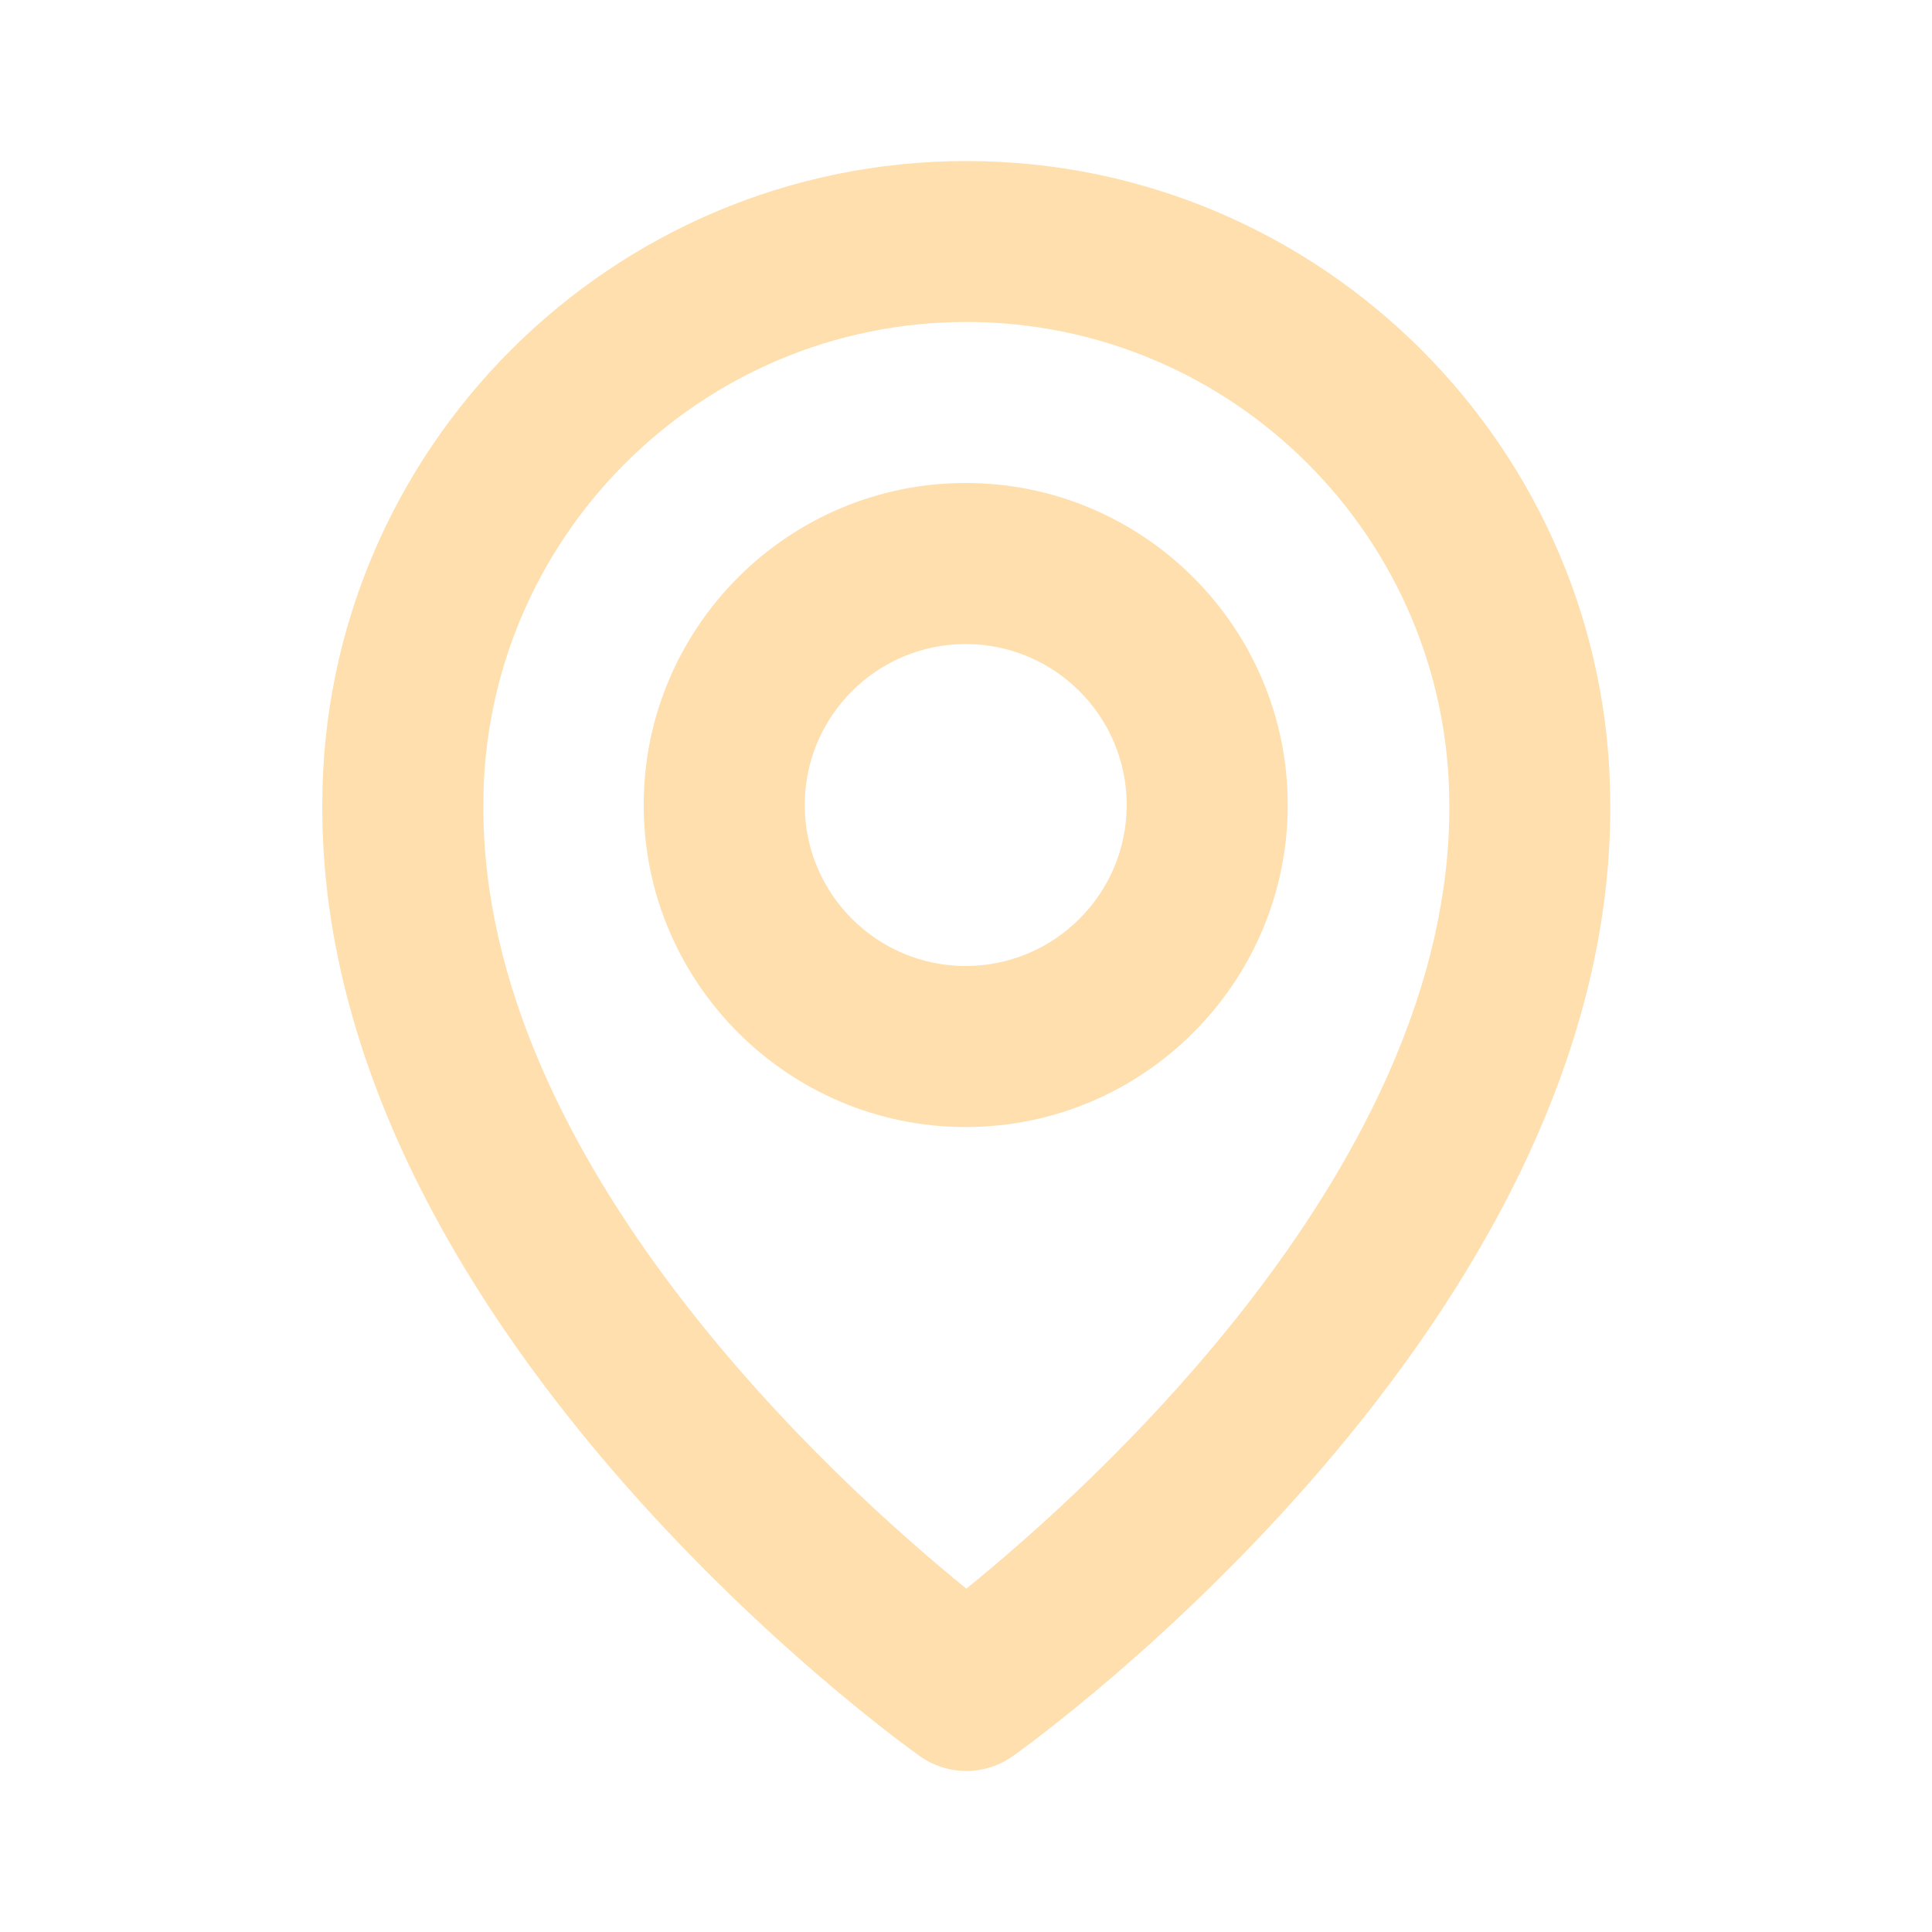
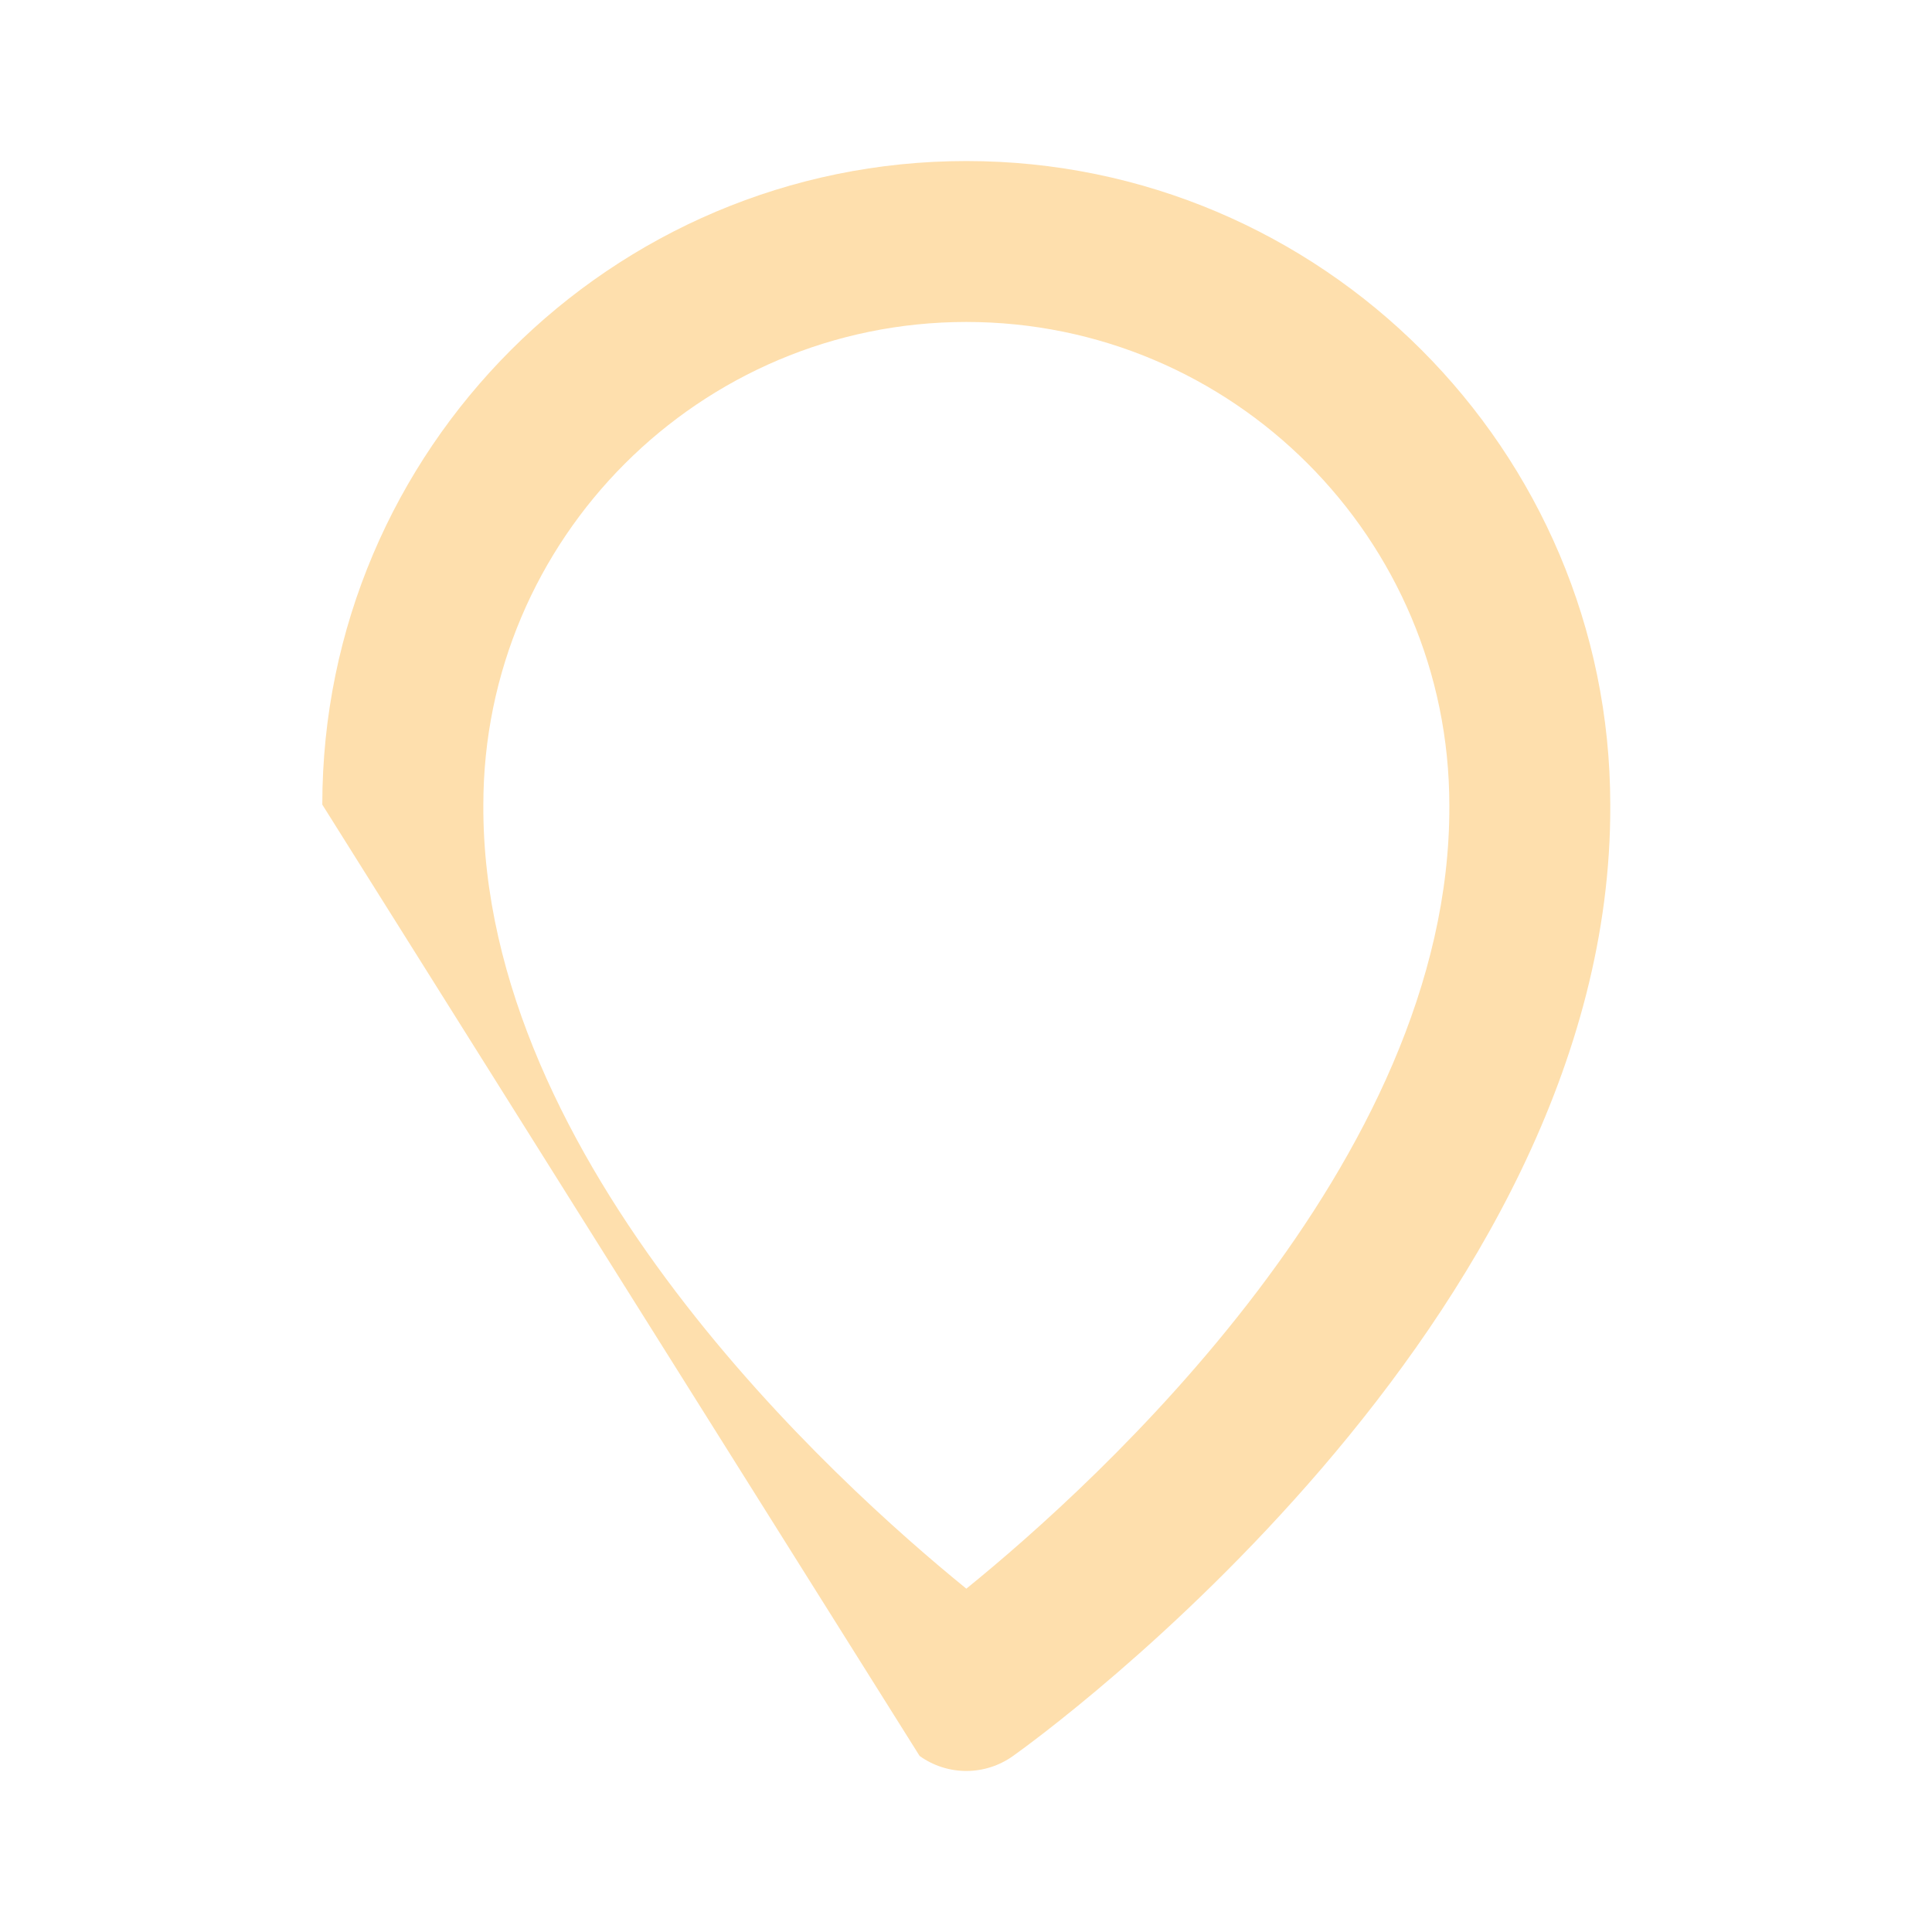
<svg xmlns="http://www.w3.org/2000/svg" width="17" height="17" viewBox="0 0 17 17" fill="none">
-   <path d="M8.497 9.917C10.06 9.917 11.331 8.646 11.331 7.083C11.331 5.521 10.06 4.25 8.497 4.25C6.935 4.25 5.664 5.521 5.664 7.083C5.664 8.646 6.935 9.917 8.497 9.917ZM8.497 5.667C9.279 5.667 9.914 6.302 9.914 7.083C9.914 7.865 9.279 8.5 8.497 8.5C7.716 8.5 7.081 7.865 7.081 7.083C7.081 6.302 7.716 5.667 8.497 5.667Z" fill="#FEDFAD" />
-   <path d="M8.092 15.451C8.212 15.537 8.355 15.583 8.503 15.583C8.65 15.583 8.794 15.537 8.914 15.451C9.129 15.299 14.19 11.645 14.169 7.083C14.169 3.959 11.627 1.417 8.503 1.417C5.378 1.417 2.836 3.959 2.836 7.08C2.815 11.645 7.877 15.299 8.092 15.451ZM8.503 2.833C10.847 2.833 12.753 4.739 12.753 7.087C12.768 10.23 9.645 13.053 8.503 13.979C7.362 13.052 4.238 10.229 4.253 7.083C4.253 4.739 6.159 2.833 8.503 2.833Z" fill="#FEDFAD" />
+   <path d="M8.092 15.451C8.212 15.537 8.355 15.583 8.503 15.583C8.65 15.583 8.794 15.537 8.914 15.451C9.129 15.299 14.19 11.645 14.169 7.083C14.169 3.959 11.627 1.417 8.503 1.417C5.378 1.417 2.836 3.959 2.836 7.08ZM8.503 2.833C10.847 2.833 12.753 4.739 12.753 7.087C12.768 10.23 9.645 13.053 8.503 13.979C7.362 13.052 4.238 10.229 4.253 7.083C4.253 4.739 6.159 2.833 8.503 2.833Z" fill="#FEDFAD" />
</svg>